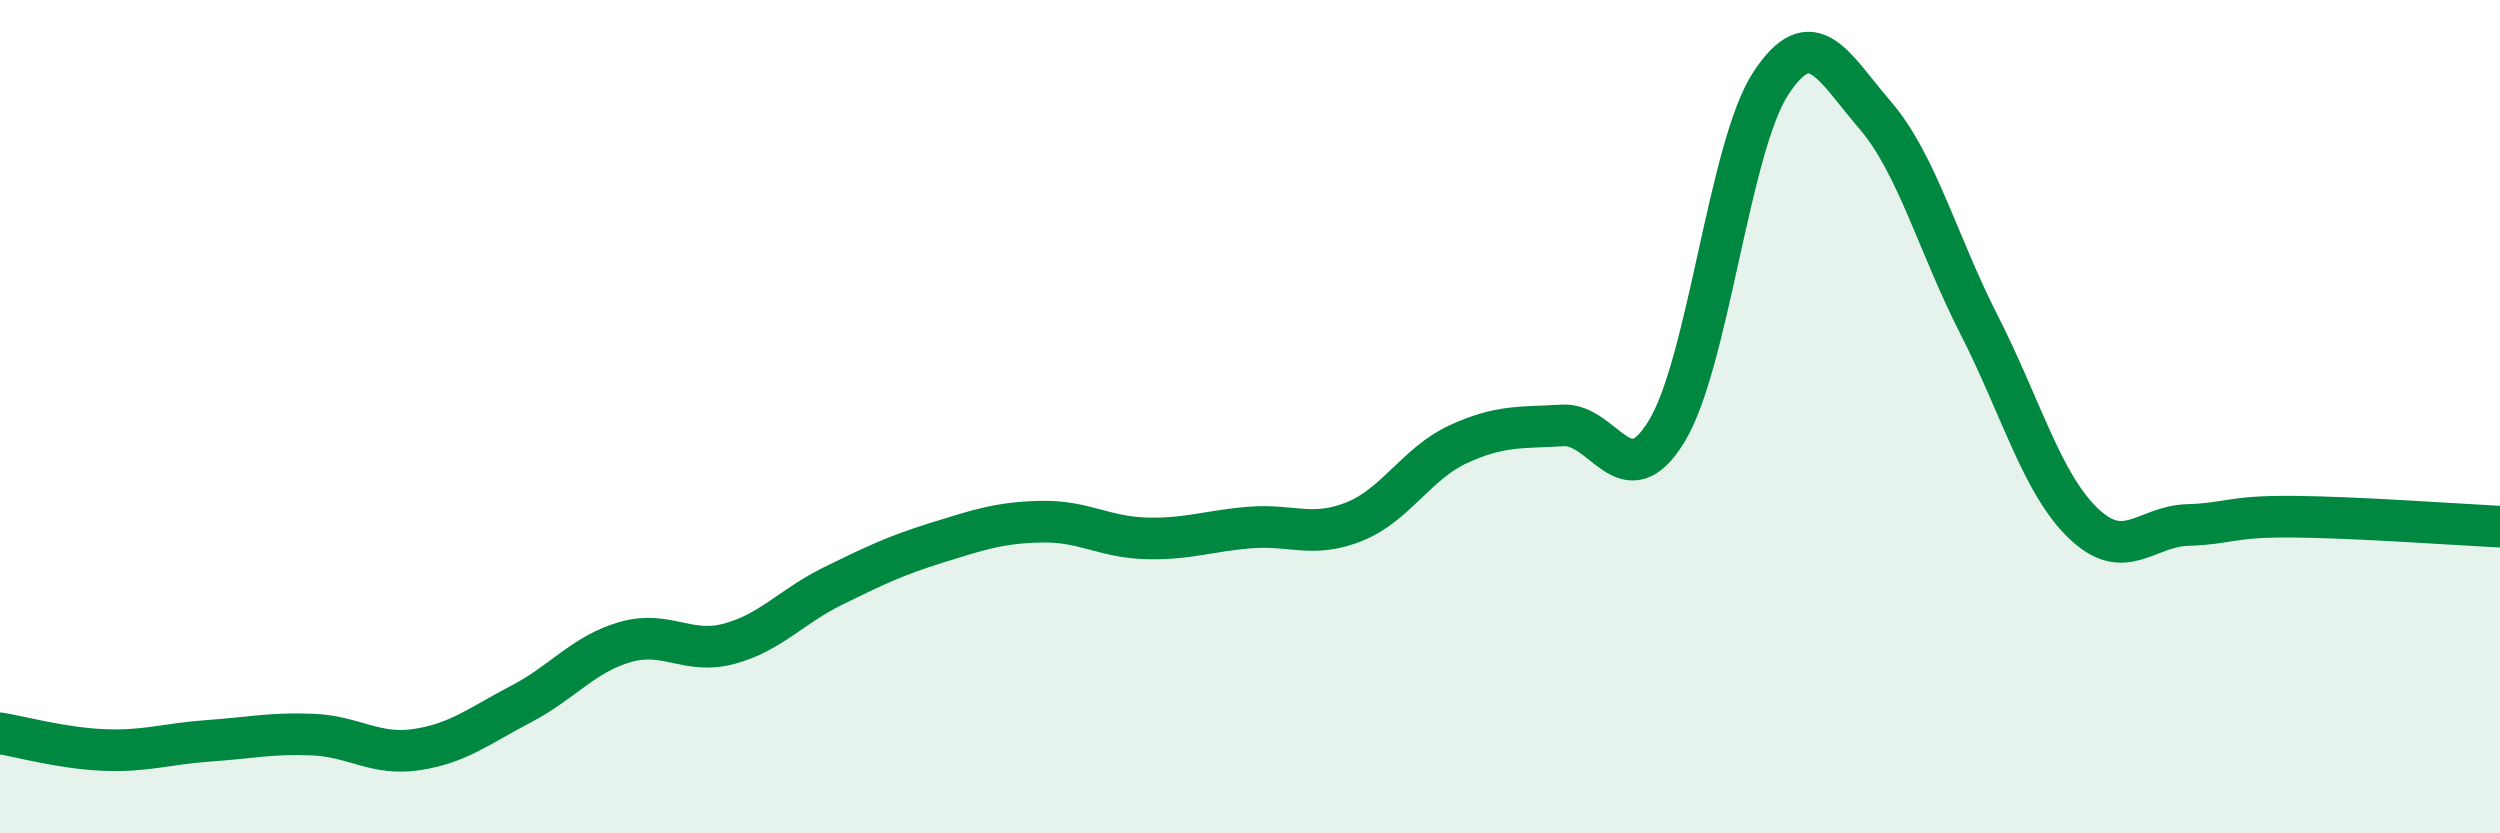
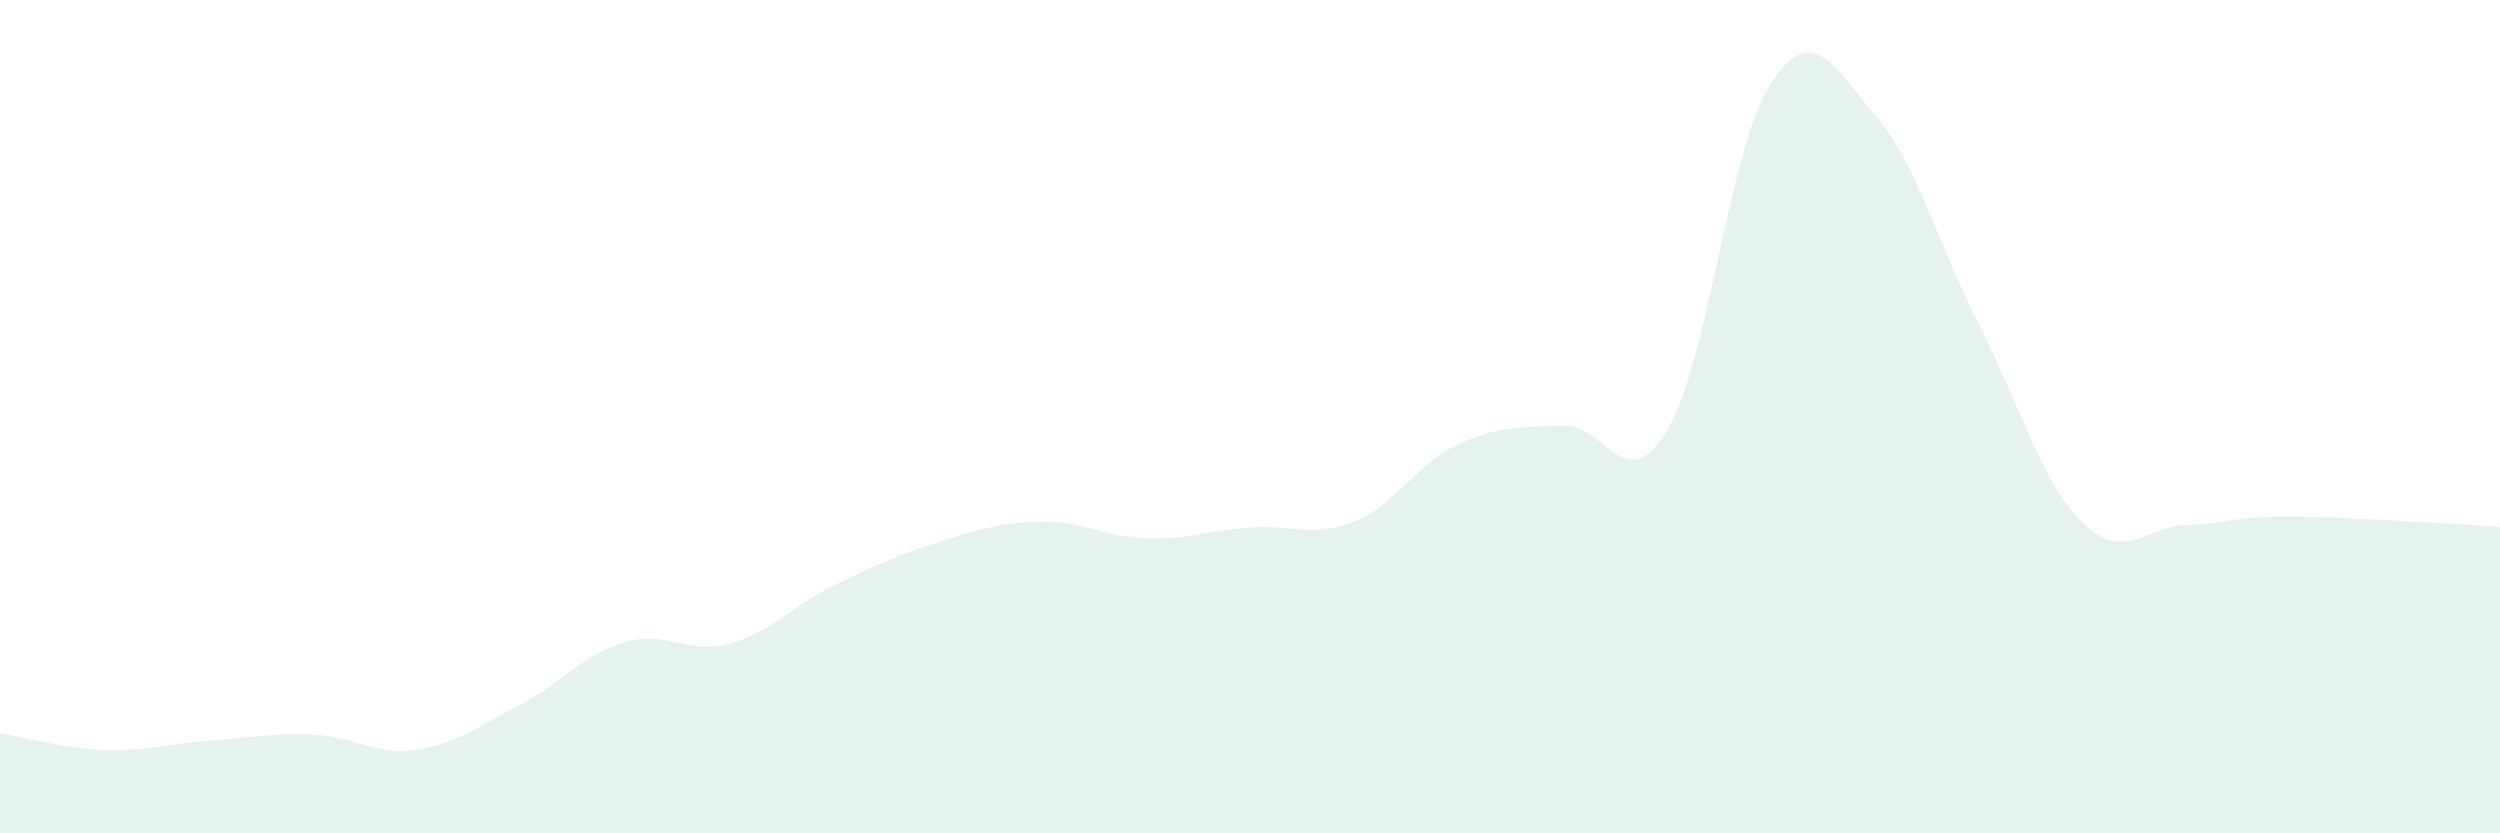
<svg xmlns="http://www.w3.org/2000/svg" width="60" height="20" viewBox="0 0 60 20">
  <path d="M 0,17.6 C 0.5,17.68 1.5,17.96 2.5,18 C 3.5,18.04 4,17.85 5,17.78 C 6,17.71 6.5,17.59 7.5,17.63 C 8.5,17.67 9,18.14 10,17.99 C 11,17.84 11.5,17.42 12.5,16.9 C 13.5,16.38 14,15.7 15,15.41 C 16,15.12 16.5,15.72 17.5,15.45 C 18.5,15.18 19,14.55 20,14.06 C 21,13.57 21.5,13.33 22.5,13.02 C 23.5,12.71 24,12.54 25,12.52 C 26,12.5 26.5,12.89 27.5,12.92 C 28.5,12.95 29,12.74 30,12.66 C 31,12.58 31.5,12.92 32.5,12.52 C 33.5,12.12 34,11.12 35,10.66 C 36,10.2 36.5,10.27 37.5,10.21 C 38.5,10.15 39,11.99 40,10.35 C 41,8.71 41.5,3.52 42.5,2 C 43.5,0.48 44,1.6 45,2.76 C 46,3.92 46.5,5.84 47.5,7.8 C 48.5,9.76 49,11.6 50,12.56 C 51,13.52 51.5,12.63 52.5,12.6 C 53.5,12.57 53.5,12.39 55,12.4 C 56.5,12.41 59,12.59 60,12.64L60 20L0 20Z" fill="#008740" opacity="0.1" stroke-linecap="round" stroke-linejoin="round" />
-   <path d="M 0,17.6 C 0.5,17.68 1.5,17.96 2.5,18 C 3.5,18.04 4,17.85 5,17.78 C 6,17.71 6.5,17.59 7.5,17.63 C 8.5,17.67 9,18.14 10,17.99 C 11,17.84 11.5,17.42 12.5,16.9 C 13.5,16.38 14,15.7 15,15.41 C 16,15.12 16.5,15.72 17.5,15.45 C 18.5,15.18 19,14.55 20,14.06 C 21,13.57 21.5,13.33 22.5,13.02 C 23.5,12.71 24,12.54 25,12.52 C 26,12.5 26.5,12.89 27.5,12.92 C 28.5,12.95 29,12.74 30,12.66 C 31,12.58 31.5,12.92 32.5,12.52 C 33.5,12.12 34,11.12 35,10.66 C 36,10.2 36.5,10.27 37.5,10.21 C 38.5,10.15 39,11.99 40,10.35 C 41,8.71 41.5,3.52 42.5,2 C 43.5,0.48 44,1.6 45,2.76 C 46,3.92 46.5,5.84 47.5,7.8 C 48.5,9.76 49,11.6 50,12.56 C 51,13.52 51.5,12.63 52.5,12.6 C 53.5,12.57 53.5,12.39 55,12.4 C 56.5,12.41 59,12.59 60,12.64" stroke="#008740" stroke-width="1" fill="none" stroke-linecap="round" stroke-linejoin="round" />
</svg>